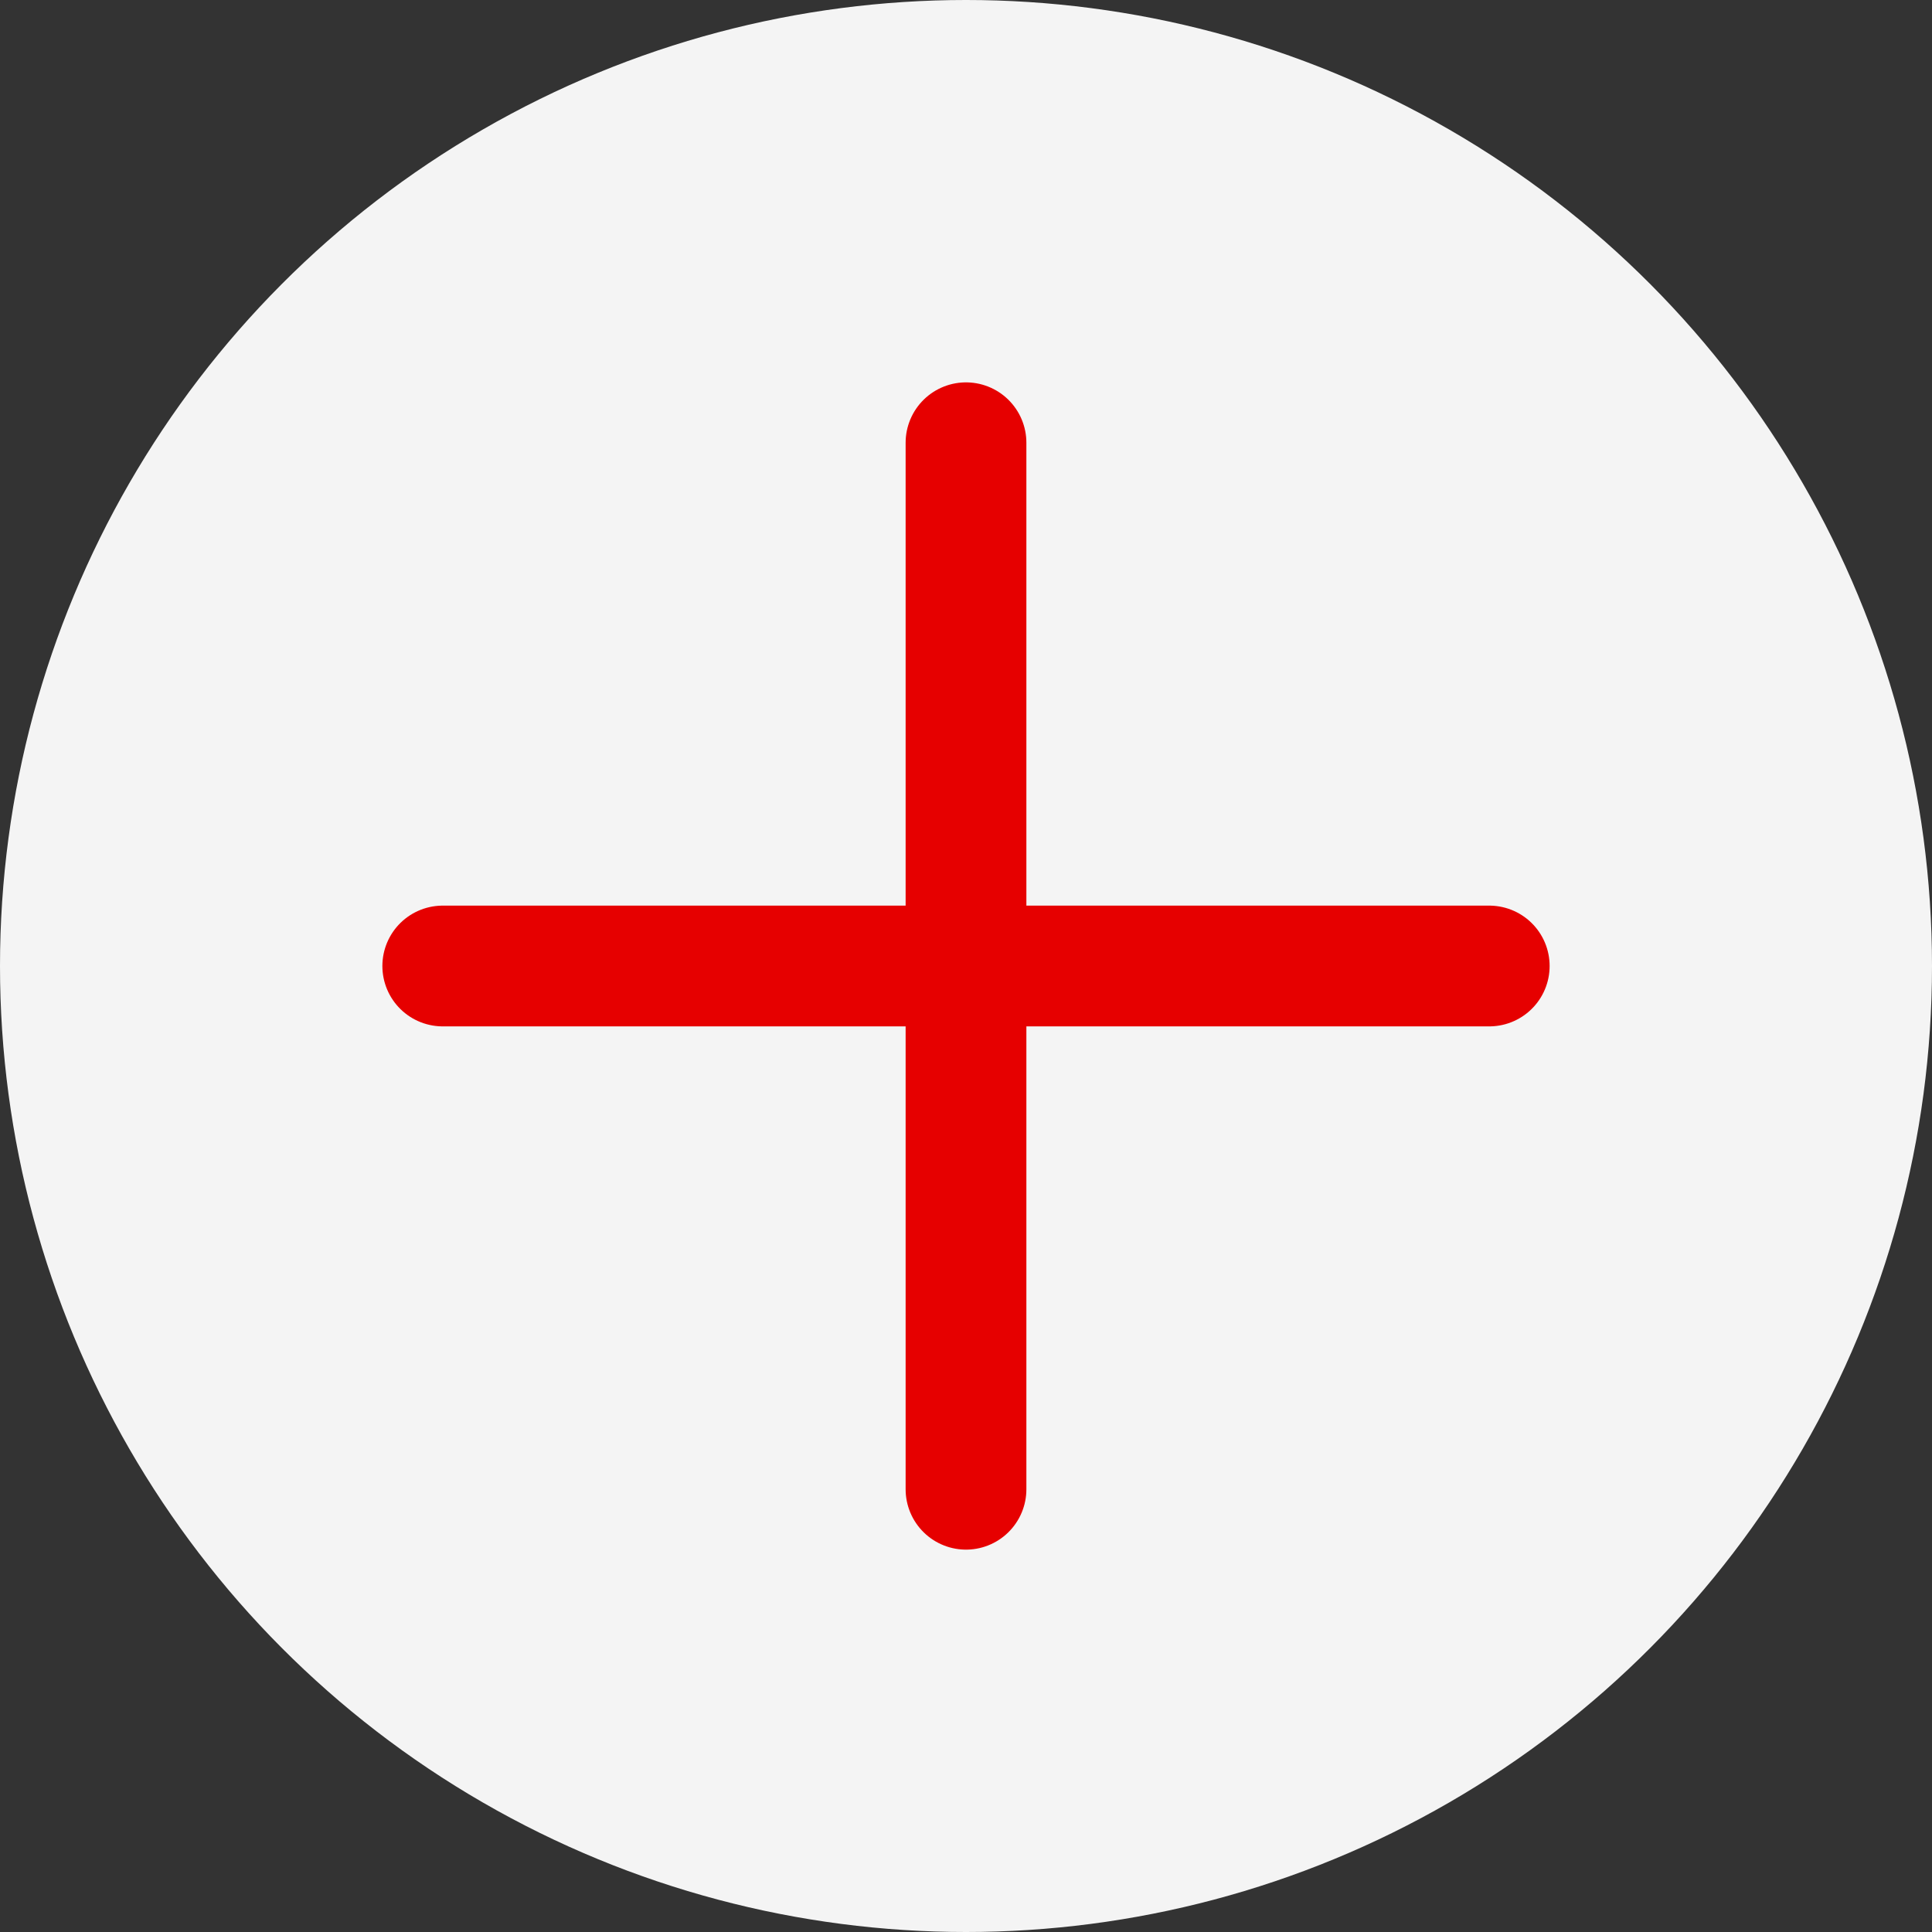
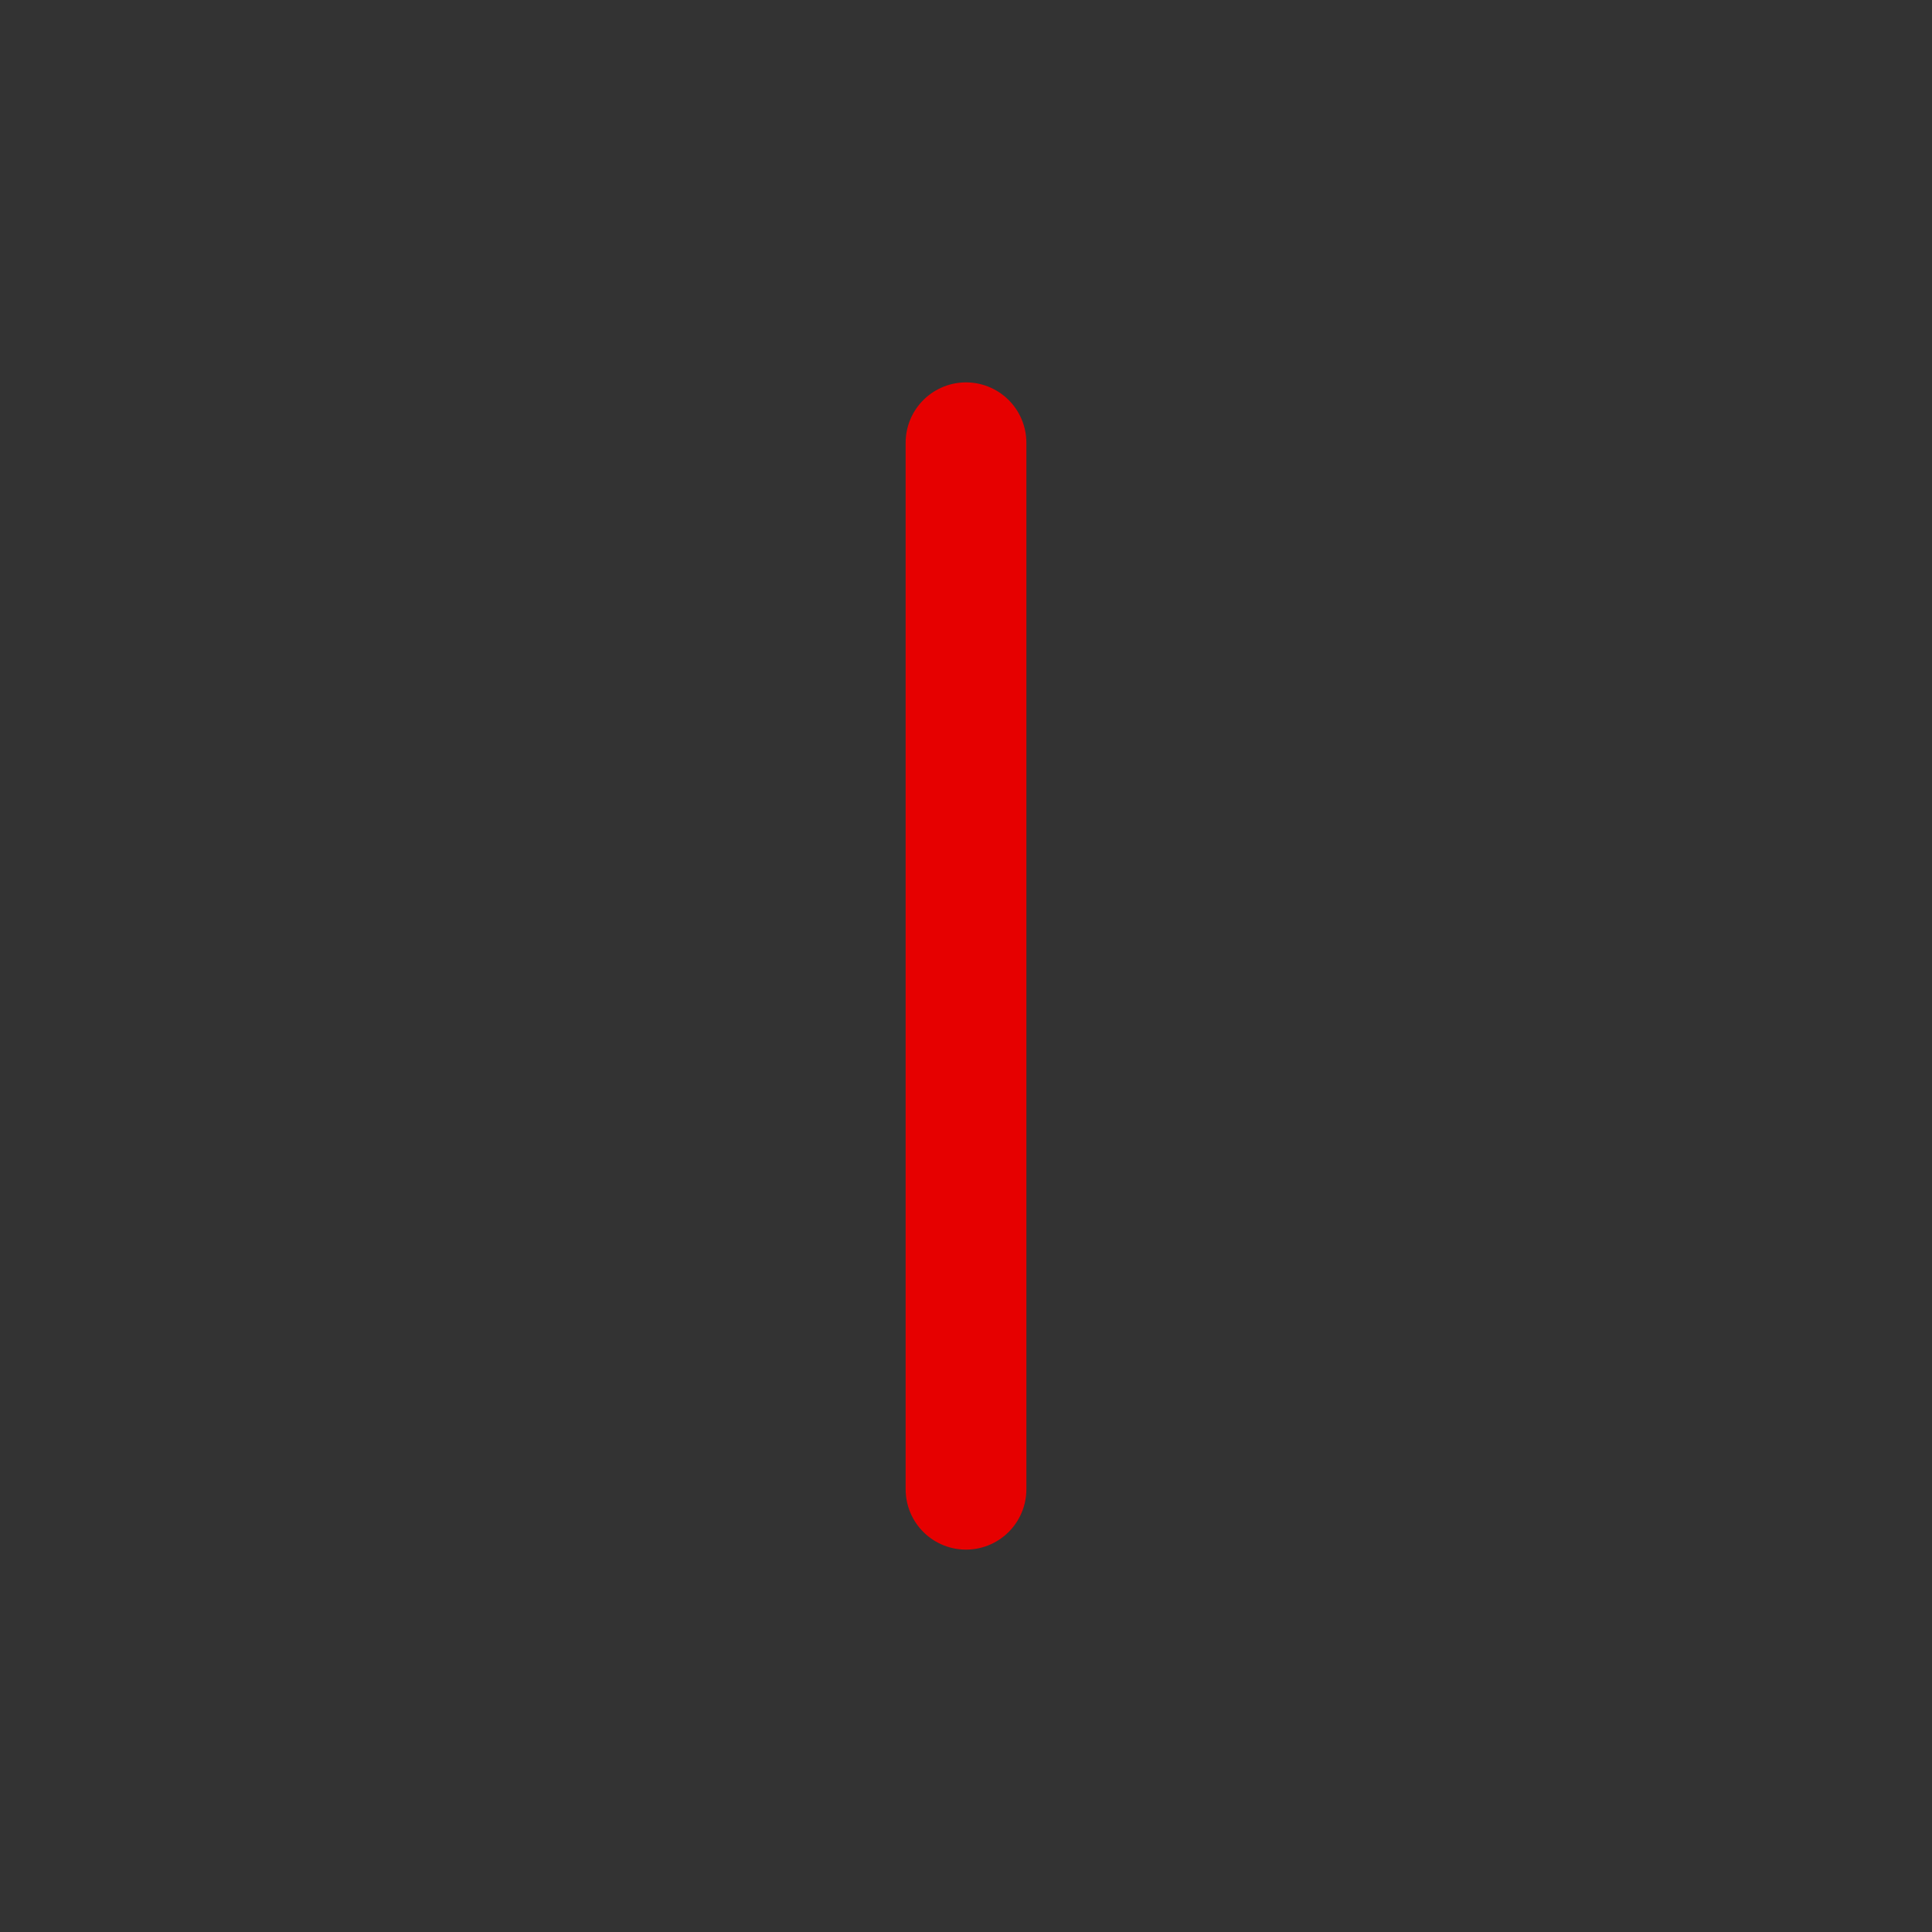
<svg xmlns="http://www.w3.org/2000/svg" id="assets" viewBox="0 0 48 48">
  <rect x="0" y="0" width="48" height="48" fill="#333333" stroke="none" />
  <defs>
    <style>.cls-1{fill:#f4f4f4;}.cls-2{fill:none;stroke:#e60000;stroke-linecap:round;stroke-miterlimit:10;stroke-width:3px;}</style>
  </defs>
  <g id="Group_20207" data-name="Group 20207">
    <g id="bg-circle">
-       <circle id="Ellipse_456" data-name="Ellipse 456" class="cls-1" cx="24" cy="24" r="24" />
-     </g>
+       </g>
  </g>
  <line class="cls-2" x1="24" y1="11" x2="24" y2="37" />
-   <line class="cls-2" x1="11" y1="24" x2="37" y2="24" />
</svg>